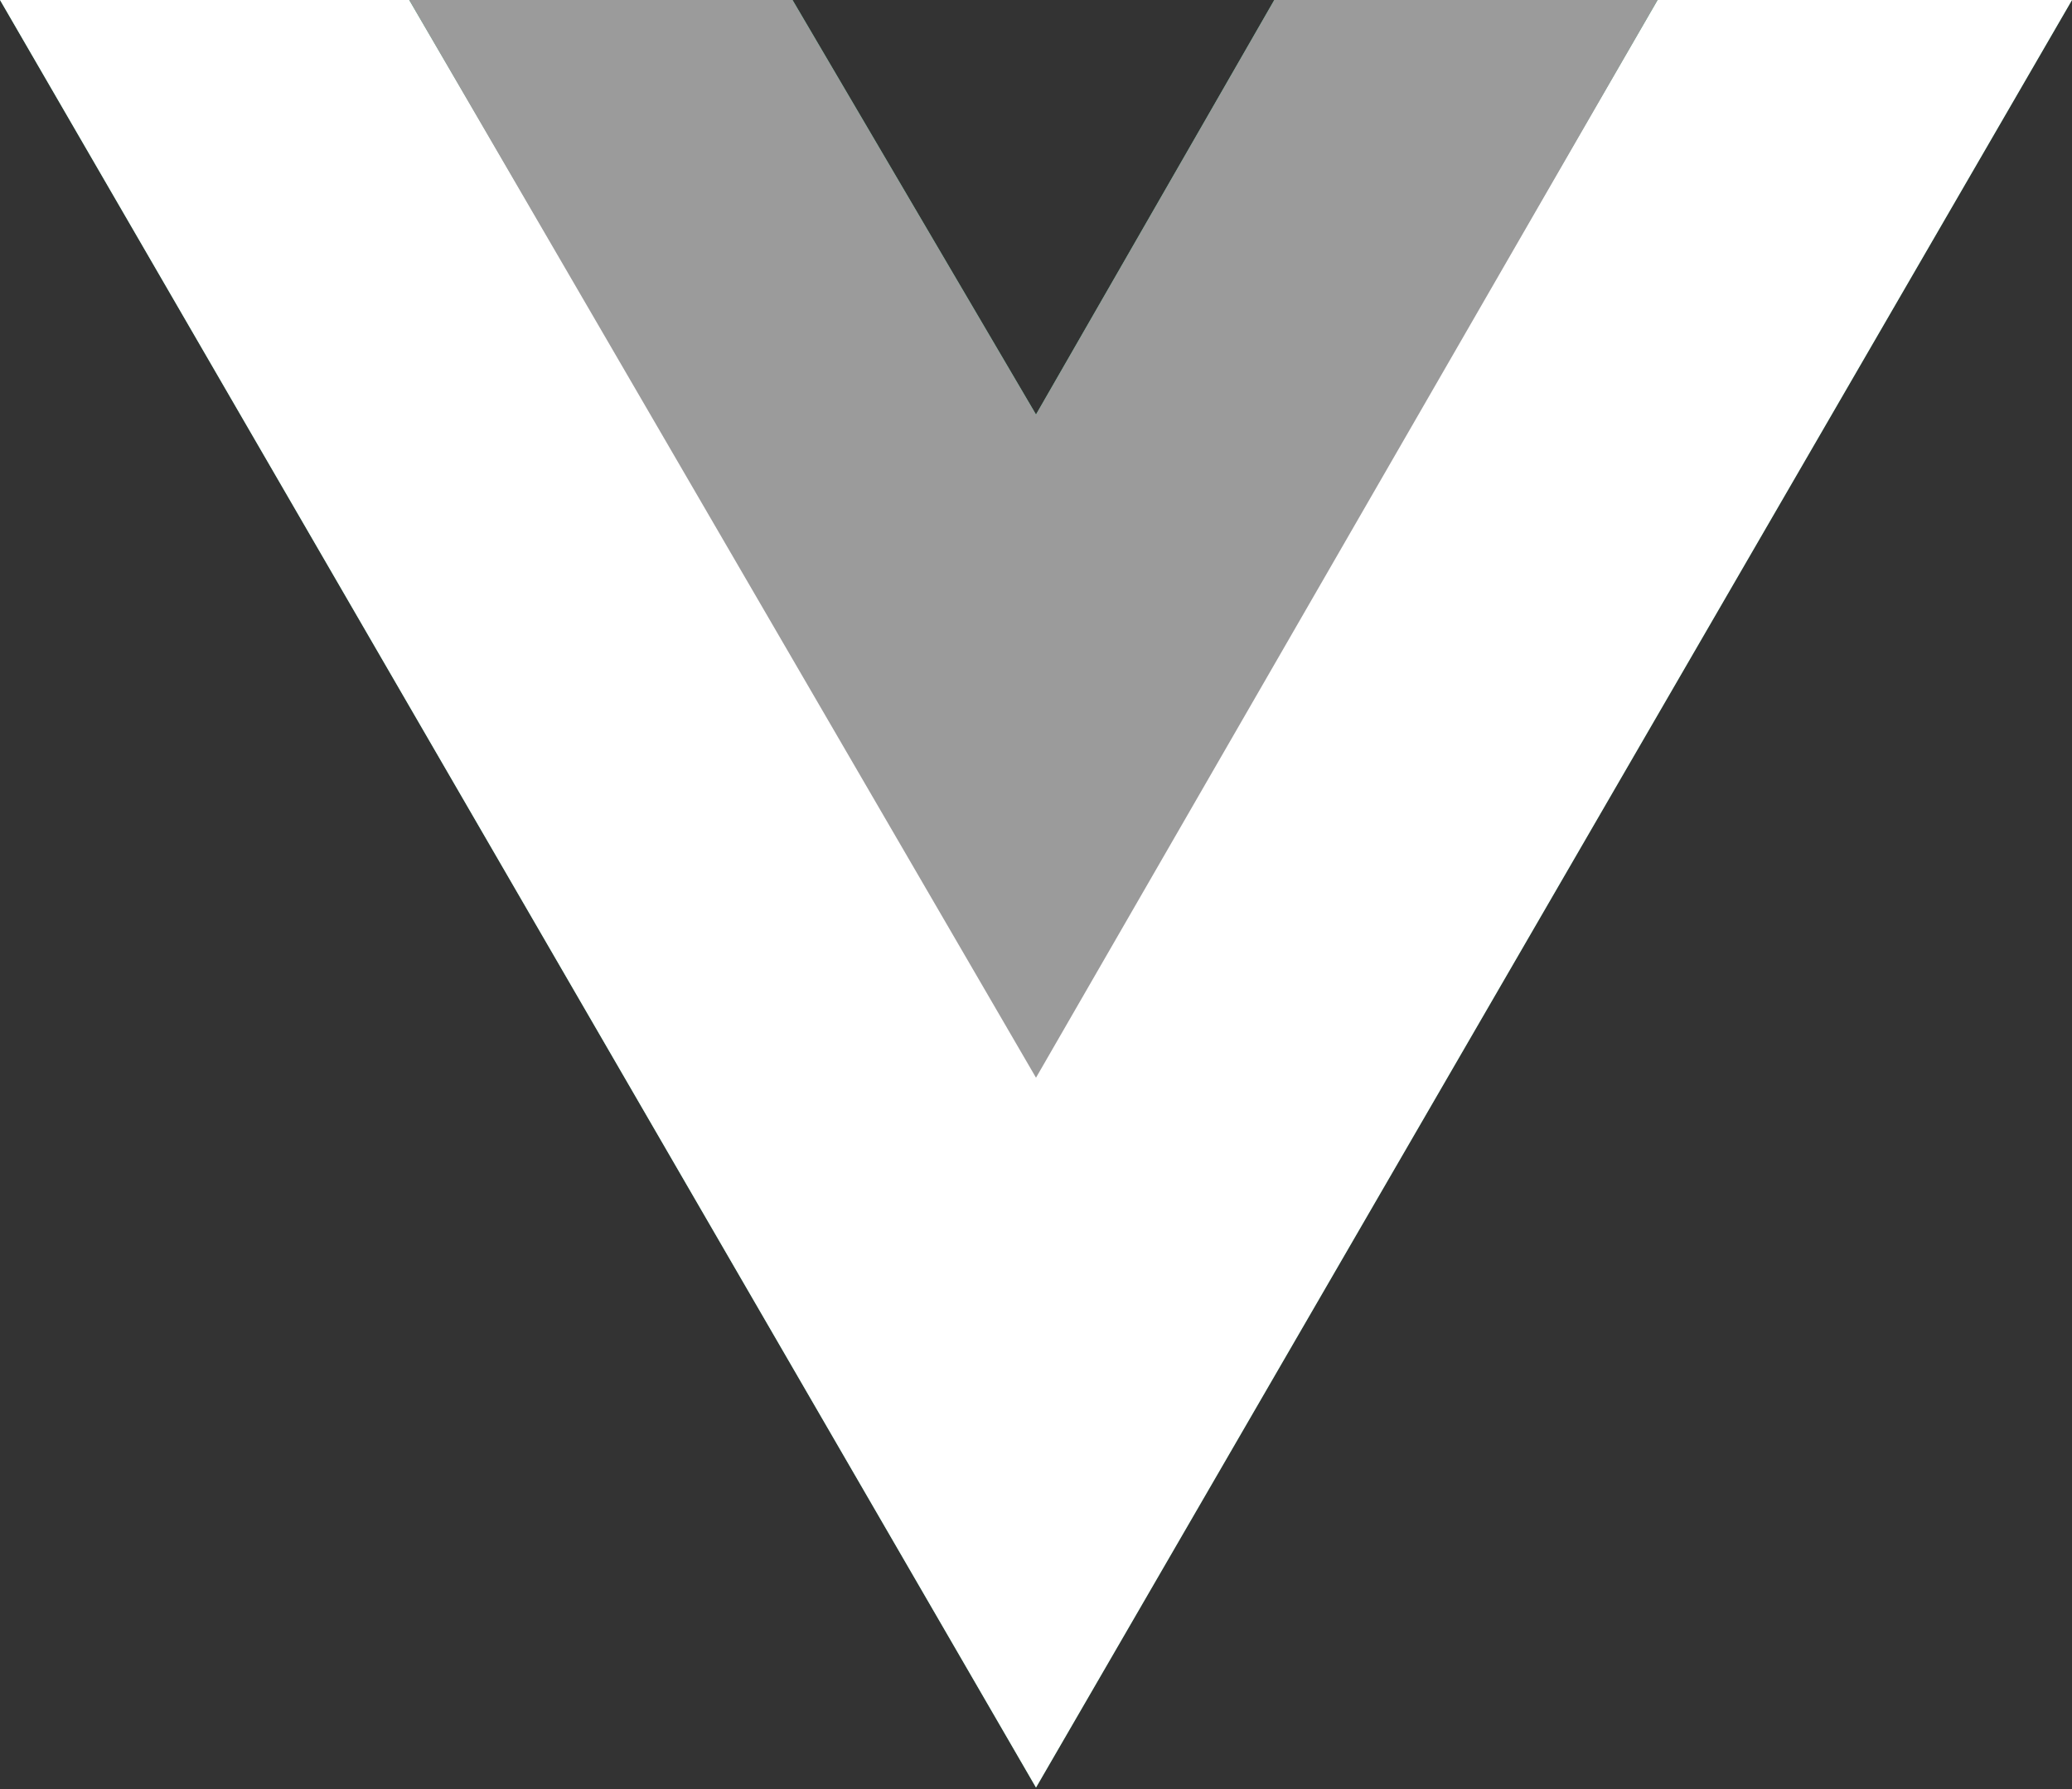
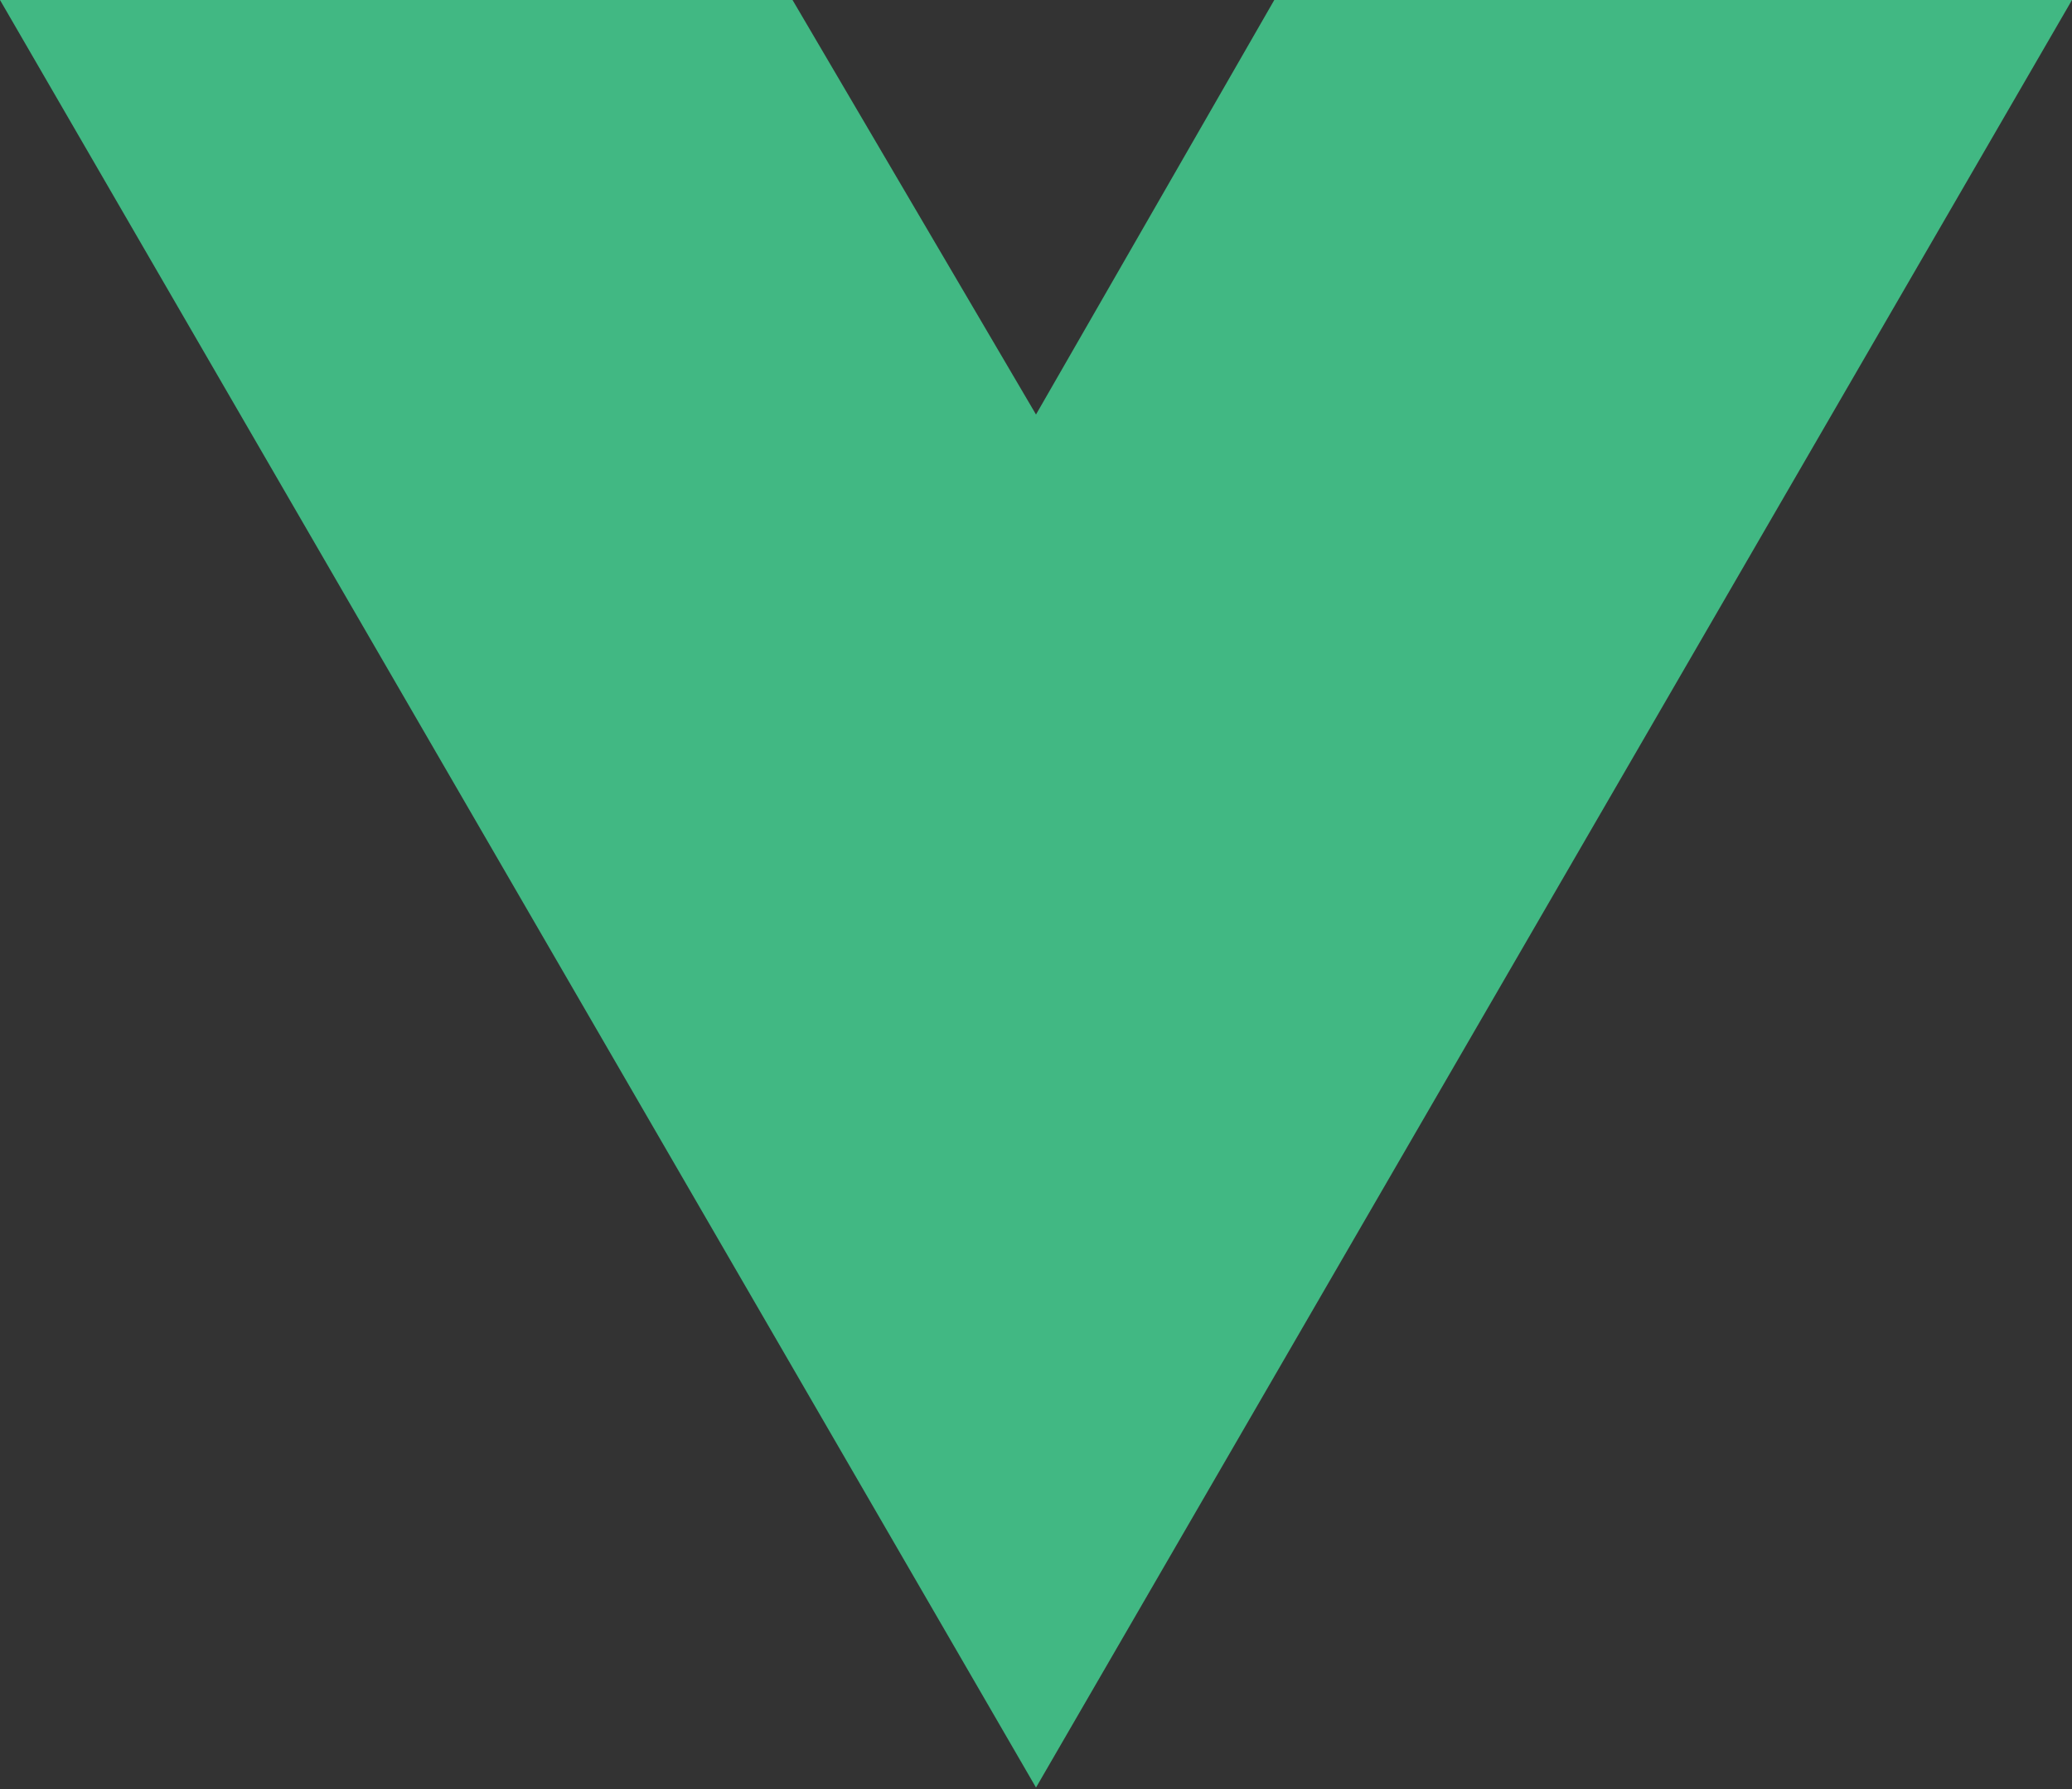
<svg xmlns="http://www.w3.org/2000/svg" width="256" height="221" viewBox="0 0 256 221">
  <rect x="0" y="0" width="256" height="221" fill="#333333" stroke="none" />
  <g fill="none">
    <polygon fill="#41B883" points="204.8 0 256 0 128 220.8 0 0 50.56 0 97.92 0 128 51.2 157.44 0" />
-     <polygon fill="#FFF" points="0 0 128 220.8 256 0 204.8 0 128 132.48 50.56 0" />
-     <polygon fill="#9B9B9B" points="50.56 0 128 133.12 204.8 0 157.44 0 128 51.2 97.92 0" />
  </g>
</svg>